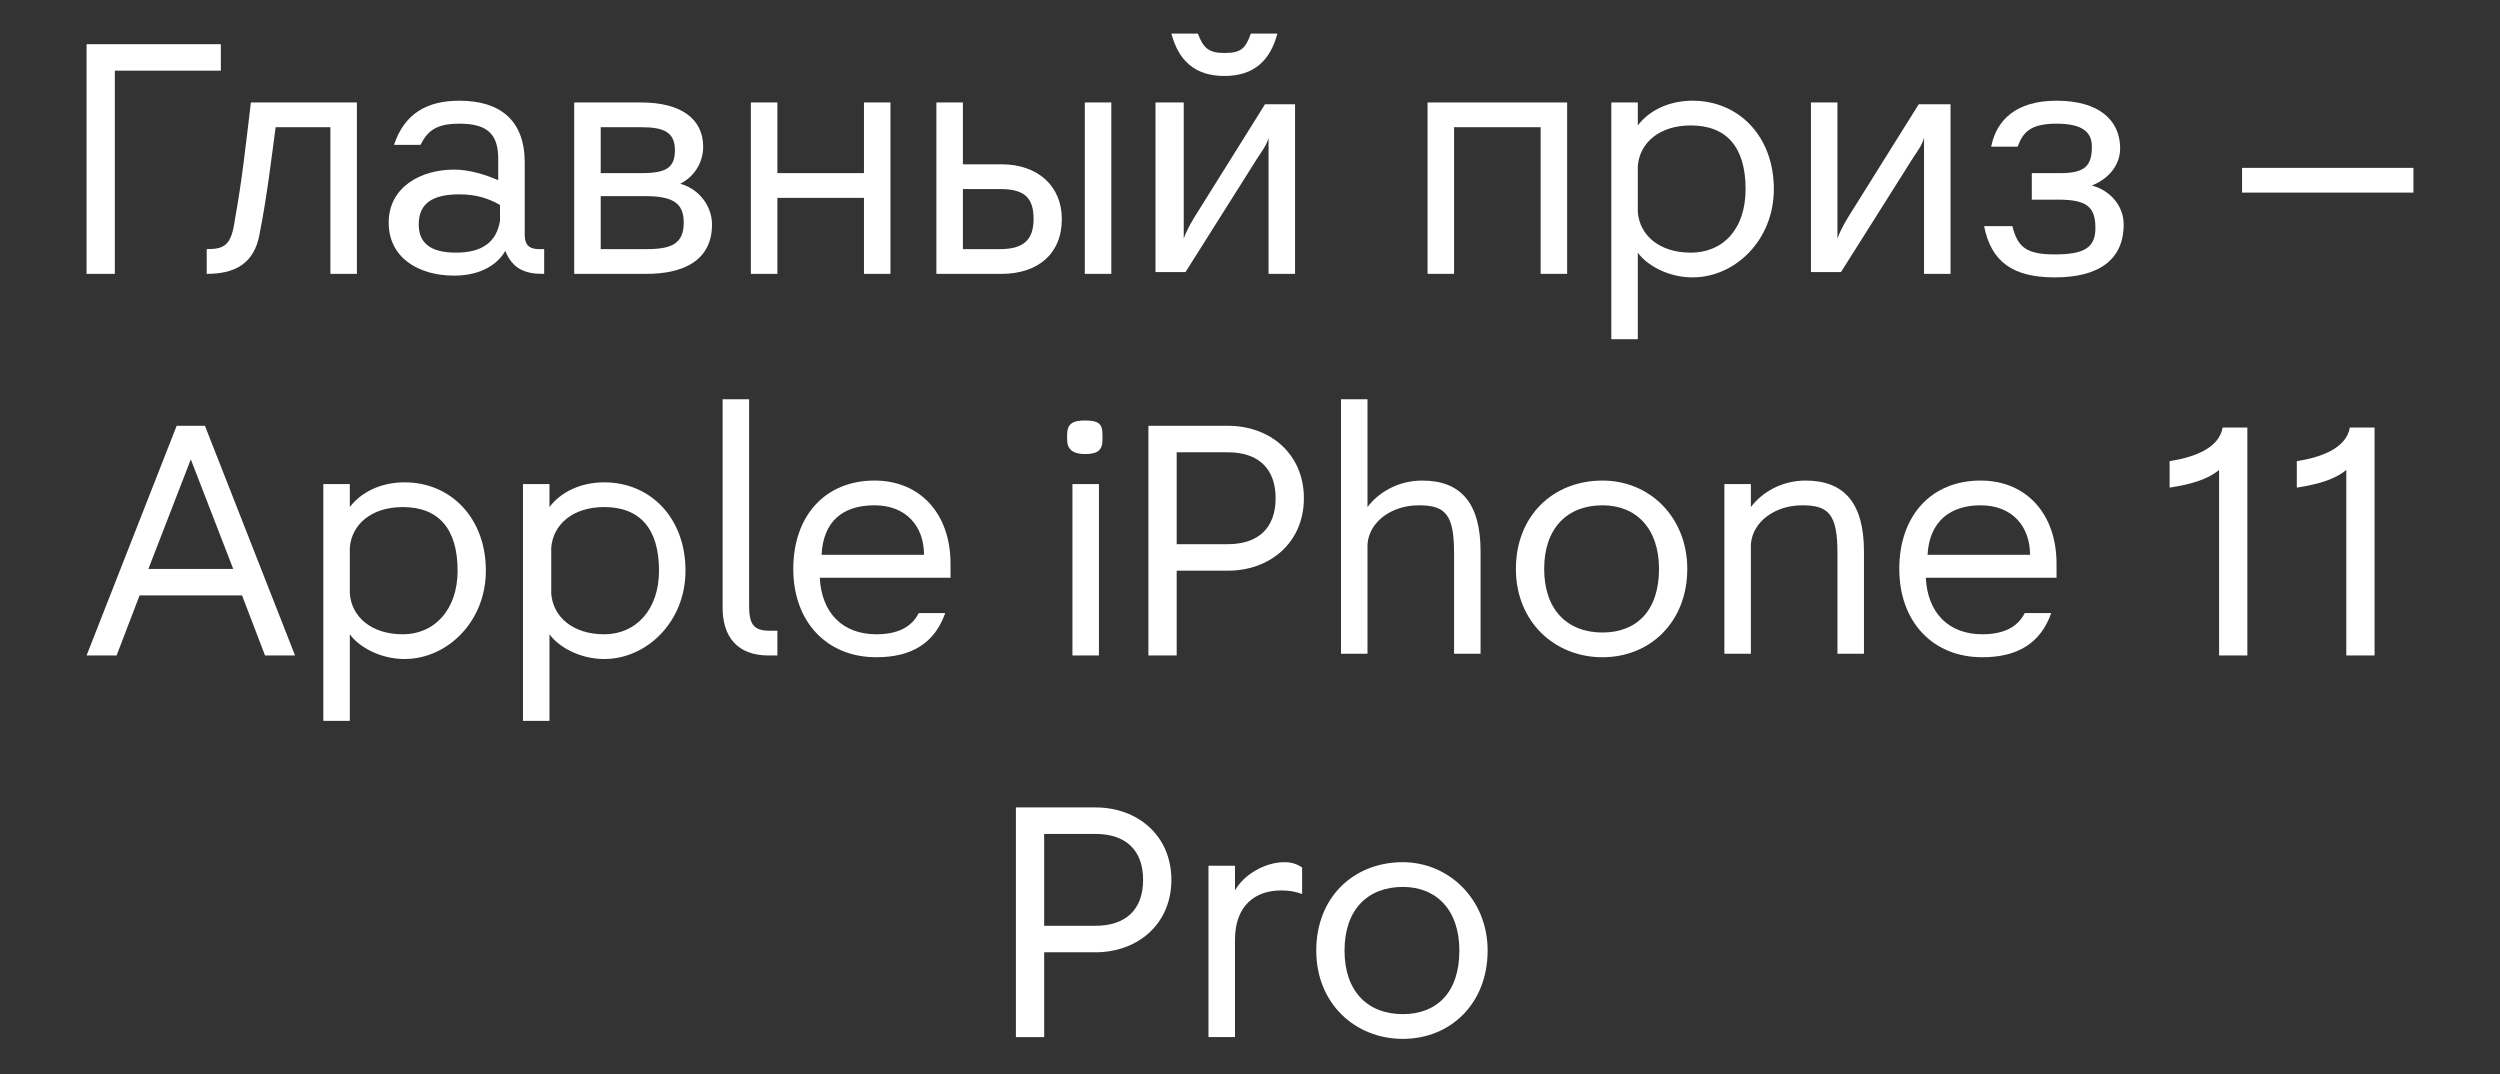
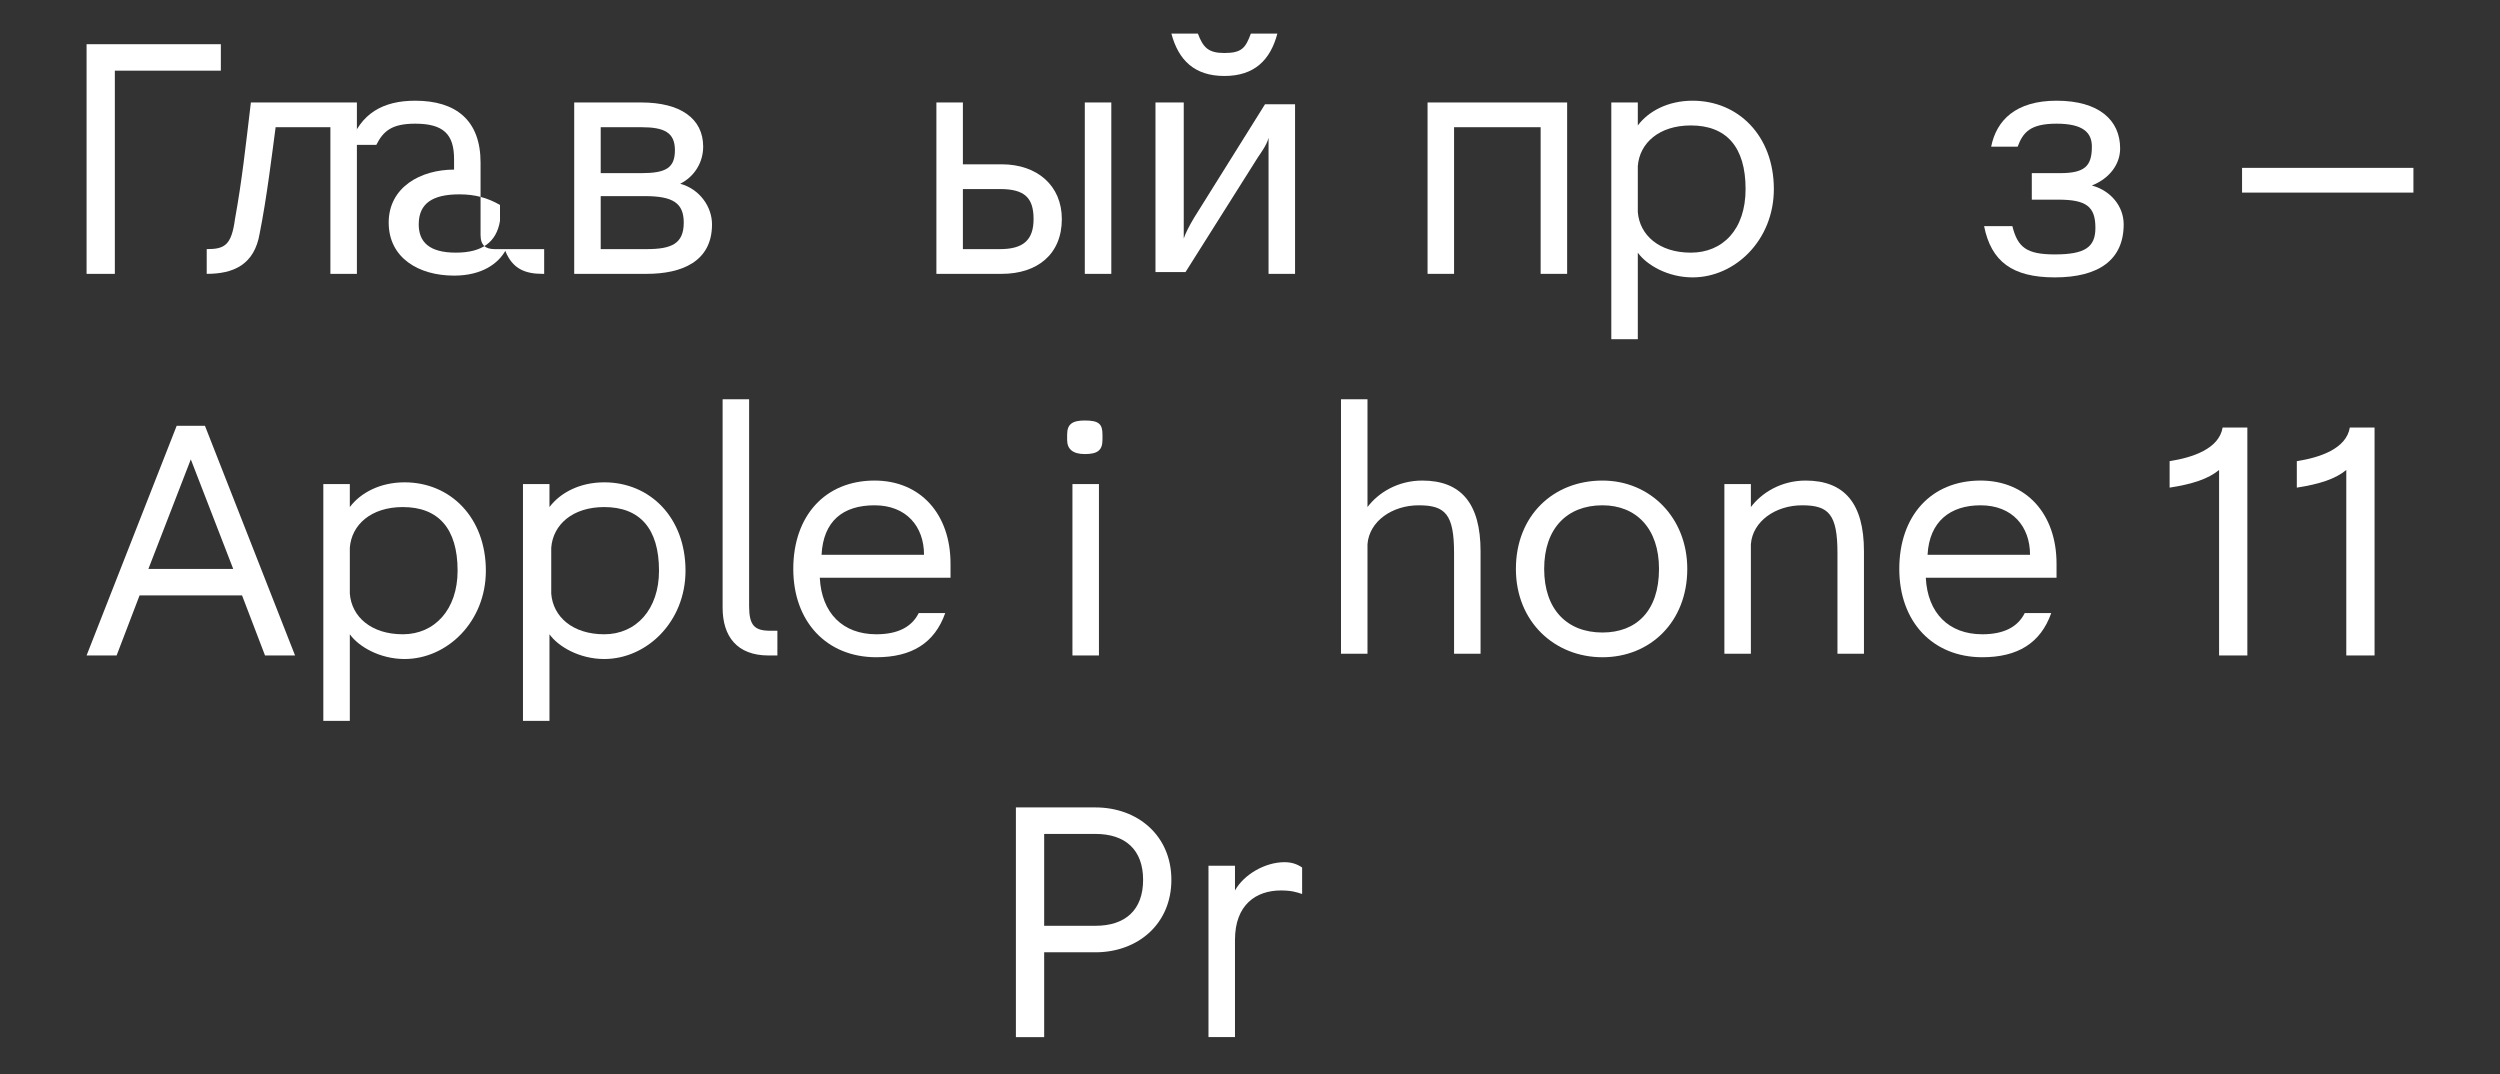
<svg xmlns="http://www.w3.org/2000/svg" version="1.1" id="Layer_1" x="0px" y="0px" viewBox="0 0 141.5 60.8" style="enable-background:new 0 0 141.5 60.8;" xml:space="preserve">
  <rect x="0" y="0" width="141.5" height="60.8" fill="#333333" stroke="none" />
  <style type="text/css">
	.st0{fill:#FFFFFF;}
</style>
  <path class="st0" d="M12.5,4h-6v11.5H4.9v-13h7.6V4z" />
  <path class="st0" d="M20.2,5.8v9.7h-1.5V7.2h-3.1c-0.2,1.5-0.5,4-0.9,6c-0.3,1.8-1.5,2.3-3,2.3v-1.4c1,0,1.4-0.2,1.6-1.7  c0.4-2.2,0.6-4.1,0.9-6.6H20.2z" />
-   <path class="st0" d="M30.8,14.1v1.4h-0.1c-1,0-1.7-0.3-2.1-1.3c-0.4,0.7-1.3,1.4-2.9,1.4c-2,0-3.7-1-3.7-3c0-2,1.8-3,3.7-3  c0.9,0,1.8,0.3,2.5,0.6V9c0-1.4-0.6-2-2.2-2c-1.3,0-1.8,0.4-2.2,1.2h-1.5c0.6-1.8,1.9-2.5,3.7-2.5c2.3,0,3.7,1.1,3.7,3.5v4.1  c0,0.6,0.3,0.8,0.8,0.8H30.8z M25.8,14.3c1.5,0,2.3-0.6,2.5-1.8v-0.9C27.6,11.2,26.9,11,26,11c-1.5,0-2.3,0.5-2.3,1.7  C23.7,13.7,24.3,14.3,25.8,14.3z" />
+   <path class="st0" d="M30.8,14.1v1.4h-0.1c-1,0-1.7-0.3-2.1-1.3c-0.4,0.7-1.3,1.4-2.9,1.4c-2,0-3.7-1-3.7-3c0-2,1.8-3,3.7-3  V9c0-1.4-0.6-2-2.2-2c-1.3,0-1.8,0.4-2.2,1.2h-1.5c0.6-1.8,1.9-2.5,3.7-2.5c2.3,0,3.7,1.1,3.7,3.5v4.1  c0,0.6,0.3,0.8,0.8,0.8H30.8z M25.8,14.3c1.5,0,2.3-0.6,2.5-1.8v-0.9C27.6,11.2,26.9,11,26,11c-1.5,0-2.3,0.5-2.3,1.7  C23.7,13.7,24.3,14.3,25.8,14.3z" />
  <path class="st0" d="M40.3,12.7c0,2.1-1.7,2.8-3.7,2.8h-4.1V5.8h3.8c2.2,0,3.5,0.9,3.5,2.5c0,0.9-0.5,1.7-1.3,2.1  C39.6,10.7,40.3,11.7,40.3,12.7z M34,7.2v2.6h2.3c1.4,0,1.9-0.3,1.9-1.3c0-1-0.6-1.3-1.9-1.3H34z M38.7,12.6c0-1.1-0.6-1.5-2.2-1.5  H34v3h2.6C38,14.1,38.7,13.8,38.7,12.6z" />
-   <path class="st0" d="M50.4,5.8v9.7h-1.5v-4.3H44v4.3h-1.5V5.8H44v4h4.9v-4H50.4z" />
  <path class="st0" d="M60.1,12.4c0,2-1.4,3.1-3.4,3.1h-3.7V5.8h1.5v3.5h2.2C58.7,9.3,60.1,10.5,60.1,12.4z M58.5,12.4  c0-1.2-0.5-1.7-1.9-1.7h-2.1v3.4h2.1C57.9,14.1,58.5,13.6,58.5,12.4z M62.9,5.8v9.7h-1.5V5.8H62.9z" />
  <path class="st0" d="M73.3,5.8v9.7h-1.5V7.8c-0.1,0.4-0.4,0.8-0.6,1.1l-4.1,6.5h-1.7V5.8H67v7.7c0.1-0.3,0.3-0.7,0.6-1.2l4-6.4H73.3  z M72.3,1.9c-0.4,1.5-1.3,2.4-3,2.4c-1.7,0-2.6-0.9-3-2.4h1.5c0.3,0.8,0.6,1.1,1.5,1.1c1,0,1.2-0.3,1.5-1.1H72.3z" />
  <path class="st0" d="M88.7,5.8v9.7h-1.5V7.2h-4.9v8.3h-1.5V5.8H88.7z" />
  <path class="st0" d="M91.2,19.1V5.8h1.5v1.3c0.6-0.8,1.7-1.4,3.1-1.4c2.6,0,4.6,2,4.6,5c0,2.9-2.2,5-4.6,5c-1.4,0-2.6-0.7-3.1-1.4  v4.9H91.2z M92.7,12c0.1,1.3,1.2,2.3,3,2.3c1.8,0,3.1-1.3,3.1-3.6c0-2.4-1.1-3.6-3.1-3.6c-1.8,0-2.9,1-3,2.3V12z" />
-   <path class="st0" d="M110.4,5.8v9.7h-1.5V7.8c-0.1,0.4-0.4,0.8-0.6,1.1l-4.1,6.5h-1.7V5.8h1.5v7.7c0.1-0.3,0.3-0.7,0.6-1.2l4-6.4  H110.4z" />
  <path class="st0" d="M120.2,12.7c0,2-1.4,3-3.9,3c-2.4,0-3.6-0.9-4-2.9h1.6c0.3,1.2,0.8,1.6,2.4,1.6c1.7,0,2.3-0.4,2.3-1.5  c0-1.2-0.5-1.6-2.1-1.6H115V9.8h1.6c1.4,0,1.8-0.4,1.8-1.5c0-0.8-0.5-1.3-2-1.3s-1.9,0.5-2.2,1.3h-1.5c0.3-1.5,1.4-2.6,3.7-2.6  c2.4,0,3.6,1.1,3.6,2.7c0,0.9-0.6,1.7-1.6,2.1C119.5,10.8,120.2,11.7,120.2,12.7z" />
  <path class="st0" d="M136.6,9.5v1.4h-9.7V9.5H136.6z" />
  <path class="st0" d="M16.7,37.1H15l-1.3-3.4H7.9l-1.3,3.4H4.9l5.1-13h1.6L16.7,37.1z M13.2,32.2L10.8,26l-2.4,6.2H13.2z" />
  <path class="st0" d="M18.3,40.7V27.4h1.5v1.3c0.6-0.8,1.7-1.4,3.1-1.4c2.6,0,4.6,2,4.6,5c0,2.9-2.2,5-4.6,5c-1.4,0-2.6-0.7-3.1-1.4  v4.9H18.3z M19.8,33.6c0.1,1.3,1.2,2.3,3,2.3c1.8,0,3.1-1.4,3.1-3.6c0-2.4-1.1-3.6-3.1-3.6c-1.8,0-2.9,1-3,2.3V33.6z" />
  <path class="st0" d="M29.6,40.7V27.4h1.5v1.3c0.6-0.8,1.7-1.4,3.1-1.4c2.6,0,4.6,2,4.6,5c0,2.9-2.2,5-4.6,5c-1.4,0-2.6-0.7-3.1-1.4  v4.9H29.6z M31.2,33.6c0.1,1.3,1.2,2.3,3,2.3c1.8,0,3.1-1.4,3.1-3.6c0-2.4-1.1-3.6-3.1-3.6c-1.8,0-2.9,1-3,2.3V33.6z" />
  <path class="st0" d="M44,35.7v1.4h-0.5c-1.8,0-2.6-1.1-2.6-2.7V22.6h1.5v11.7c0,1.1,0.3,1.4,1.2,1.4H44z" />
  <path class="st0" d="M46.4,32.7c0.1,2,1.3,3.2,3.2,3.2c1.2,0,2-0.4,2.4-1.2h1.5c-0.6,1.7-1.9,2.5-3.9,2.5c-2.8,0-4.7-2-4.7-5  c0-3,1.8-5,4.6-5c2.6,0,4.3,1.9,4.3,4.7c0,0.3,0,0.6,0,0.8H46.4z M46.5,31.4h5.8c0-1.6-1-2.8-2.8-2.8C47.7,28.6,46.6,29.5,46.5,31.4  z" />
  <path class="st0" d="M62.4,24.6v0.3c0,0.6-0.3,0.8-1,0.8c-0.7,0-1-0.3-1-0.8v-0.3c0-0.6,0.3-0.8,1-0.8C62.2,23.8,62.4,24,62.4,24.6z   M62.2,27.4v9.7h-1.5v-9.7H62.2z" />
-   <path class="st0" d="M73.8,28.2c0,2.5-1.9,4.1-4.3,4.1h-2.9v4.8H65v-13h4.5C71.9,24.1,73.8,25.7,73.8,28.2z M72.2,28.2  c0-1.7-1-2.6-2.7-2.6h-2.9v5.2h2.9C71.2,30.8,72.2,29.9,72.2,28.2z" />
  <path class="st0" d="M75.9,37.1V22.6h1.5v6.1c0.6-0.8,1.7-1.5,3.1-1.5c2.2,0,3.3,1.3,3.3,4v5.8h-1.5v-5.7c0-2.2-0.5-2.7-2-2.7  c-1.5,0-2.8,0.9-2.9,2.2v6.2H75.9z" />
  <path class="st0" d="M95.5,32.2c0,3-2.1,5-4.8,5c-2.7,0-4.9-2-4.9-5s2.1-5,4.9-5C93.4,27.2,95.5,29.3,95.5,32.2z M93.9,32.2  c0-2.3-1.3-3.6-3.2-3.6c-2,0-3.3,1.3-3.3,3.6c0,2.3,1.3,3.6,3.3,3.6C92.6,35.8,93.9,34.6,93.9,32.2z" />
  <path class="st0" d="M97.6,37.1v-9.7h1.5v1.3c0.6-0.8,1.7-1.5,3.1-1.5c2.2,0,3.3,1.3,3.3,4v5.8H104v-5.7c0-2.2-0.5-2.7-2-2.7  c-1.5,0-2.8,0.9-2.9,2.2v6.2H97.6z" />
  <path class="st0" d="M109,32.7c0.1,2,1.3,3.2,3.2,3.2c1.2,0,2-0.4,2.4-1.2h1.5c-0.6,1.7-1.9,2.5-3.9,2.5c-2.8,0-4.7-2-4.7-5  c0-3,1.8-5,4.6-5c2.6,0,4.3,1.9,4.3,4.7c0,0.3,0,0.6,0,0.8H109z M109.1,31.4h5.8c0-1.6-1-2.8-2.8-2.8  C110.4,28.6,109.2,29.5,109.1,31.4z" />
  <path class="st0" d="M127.2,24.1v13h-1.6V26.6c-0.6,0.5-1.5,0.8-2.8,1v-1.5c1.3-0.2,2.8-0.7,3-1.9H127.2z" />
  <path class="st0" d="M134.4,24.1v13h-1.6V26.6c-0.6,0.5-1.5,0.8-2.8,1v-1.5c1.3-0.2,2.8-0.7,3-1.9H134.4z" />
  <path class="st0" d="M66.3,49.8c0,2.5-1.9,4.1-4.3,4.1h-2.9v4.8h-1.6v-13H62C64.4,45.7,66.3,47.3,66.3,49.8z M64.7,49.8  c0-1.7-1-2.6-2.7-2.6h-2.9v5.2H62C63.7,52.4,64.7,51.5,64.7,49.8z" />
  <path class="st0" d="M73.7,49.1v1.5c-0.3-0.1-0.6-0.2-1.2-0.2c-1.4,0-2.6,0.8-2.6,2.8v5.5h-1.5V49h1.5v1.4c0.5-0.9,1.7-1.6,2.8-1.6  C73.1,48.8,73.4,48.9,73.7,49.1z" />
-   <path class="st0" d="M84.2,53.8c0,3-2.1,5-4.8,5c-2.7,0-4.9-2-4.9-5c0-3,2.1-5,4.9-5C82,48.8,84.2,50.9,84.2,53.8z M82.6,53.8  c0-2.3-1.3-3.6-3.2-3.6c-2,0-3.3,1.3-3.3,3.6c0,2.3,1.3,3.6,3.3,3.6C81.3,57.4,82.6,56.2,82.6,53.8z" />
</svg>